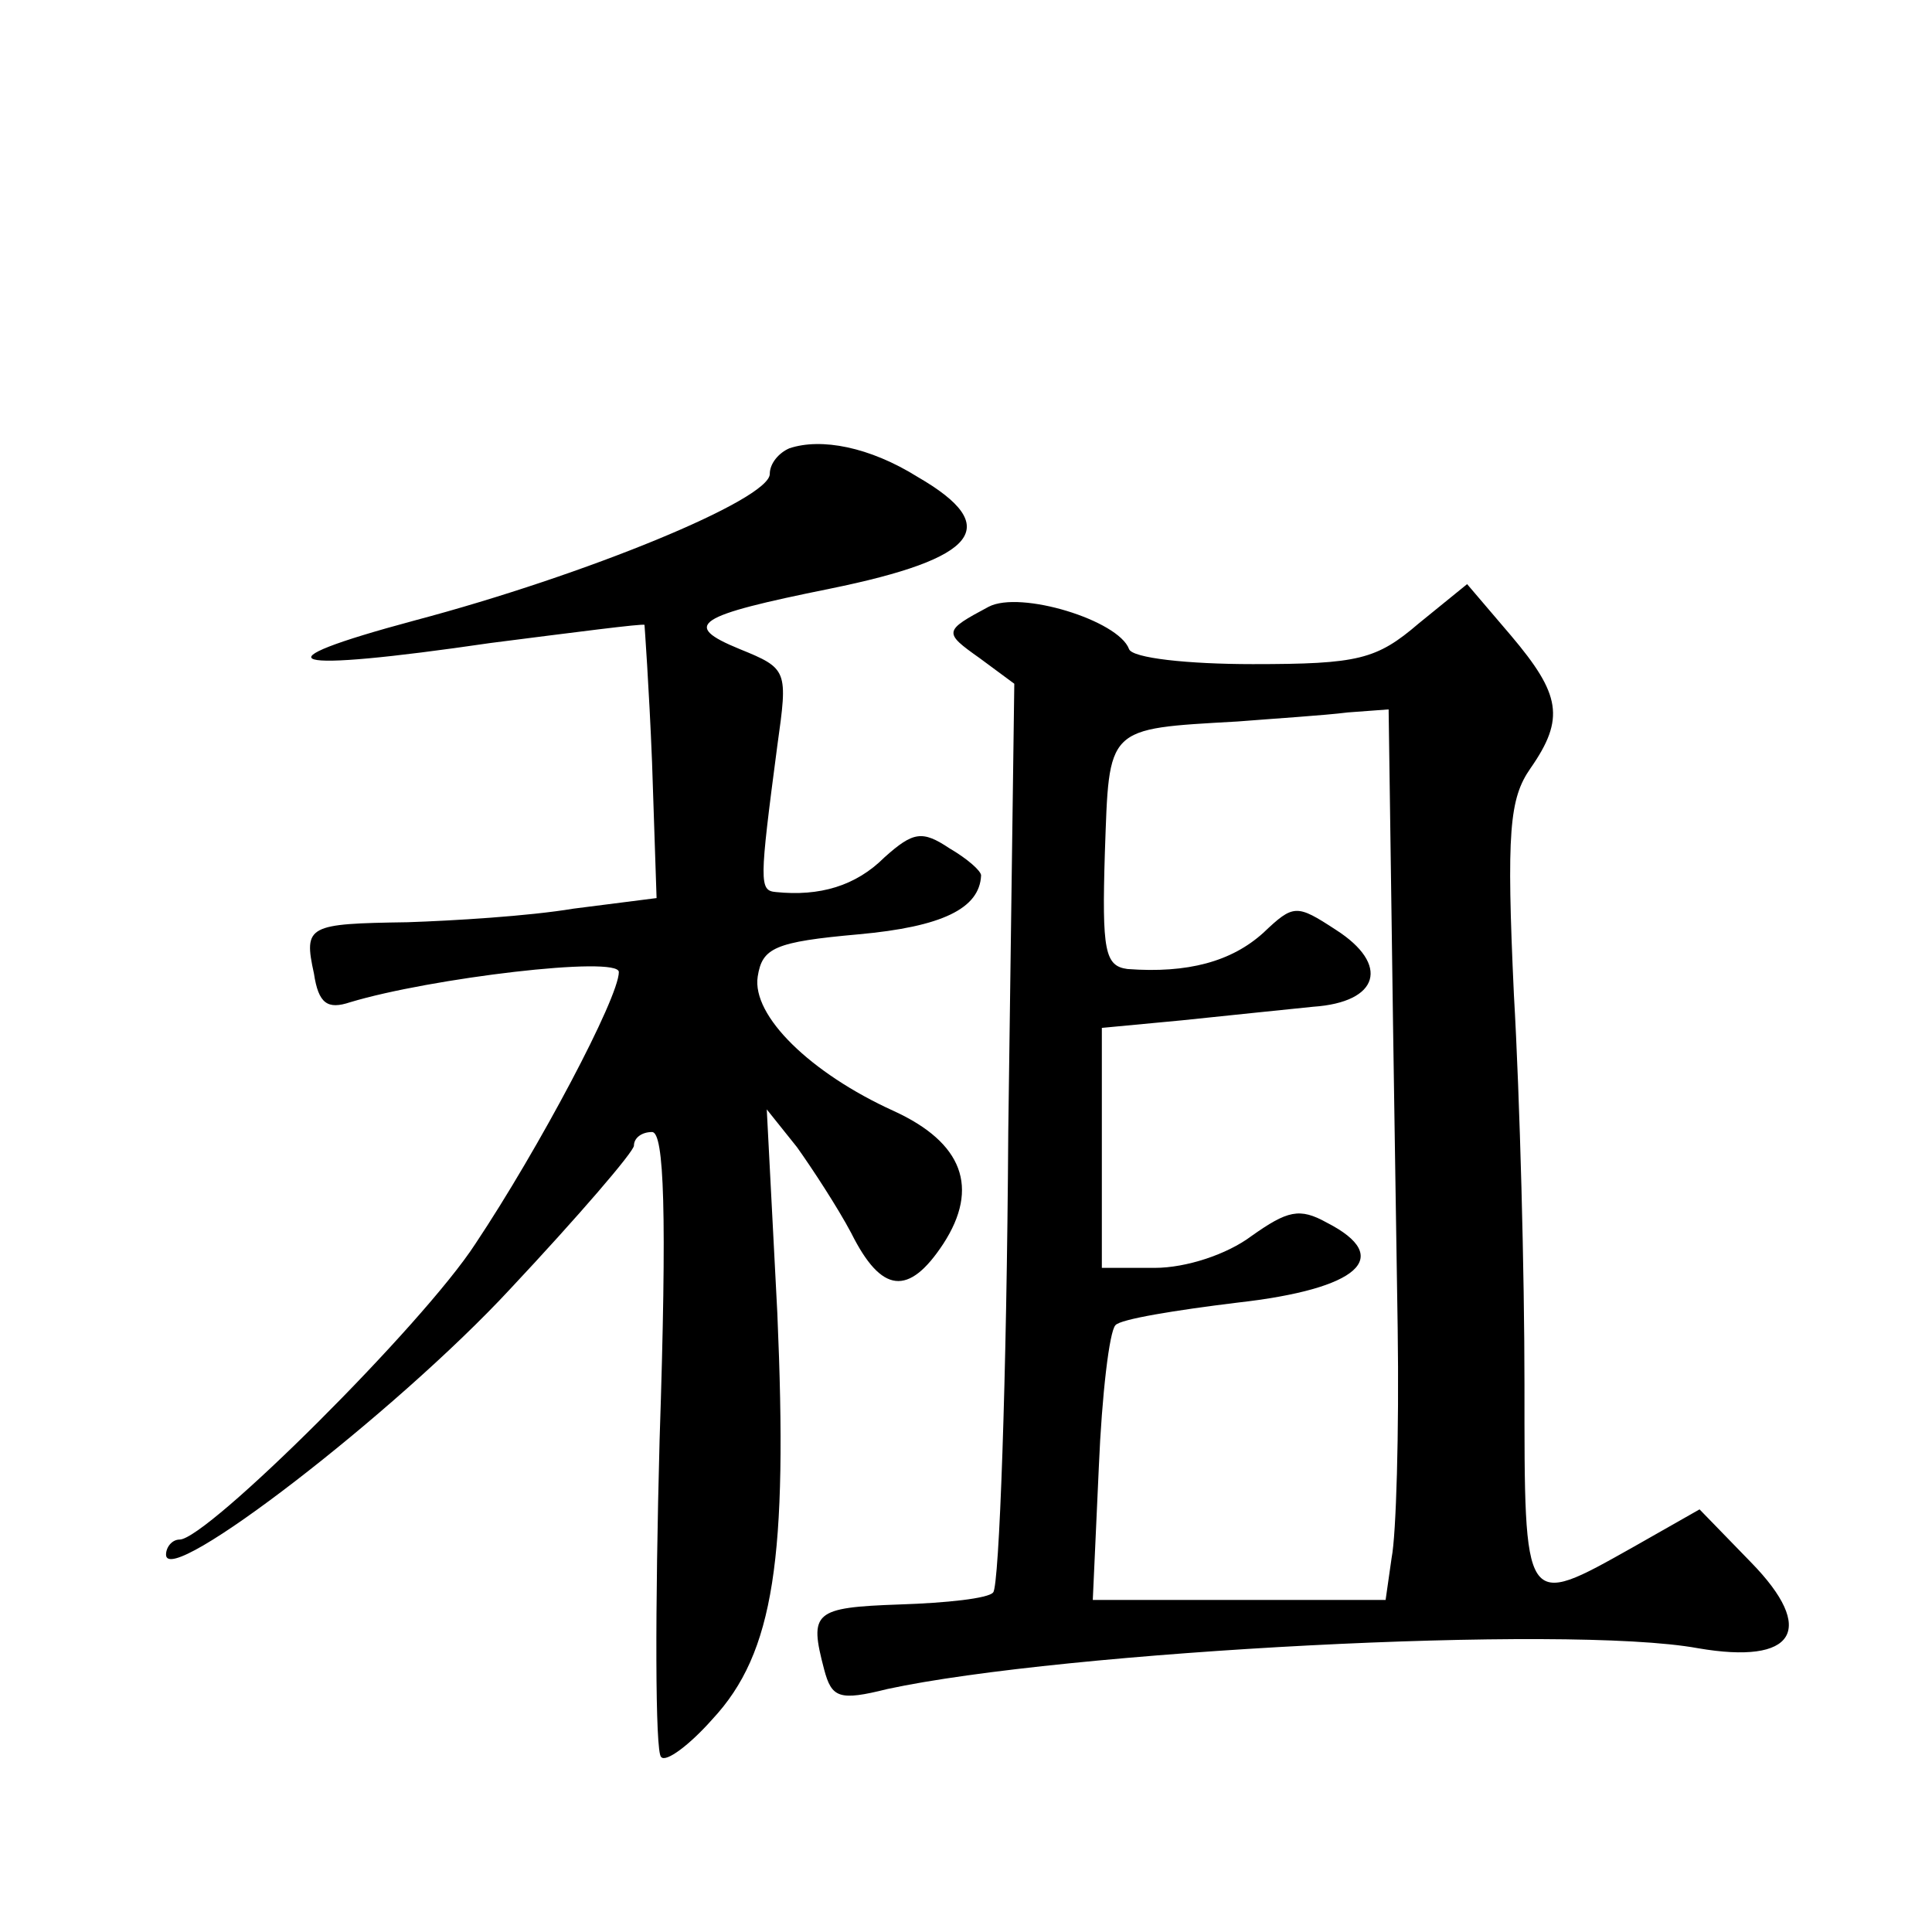
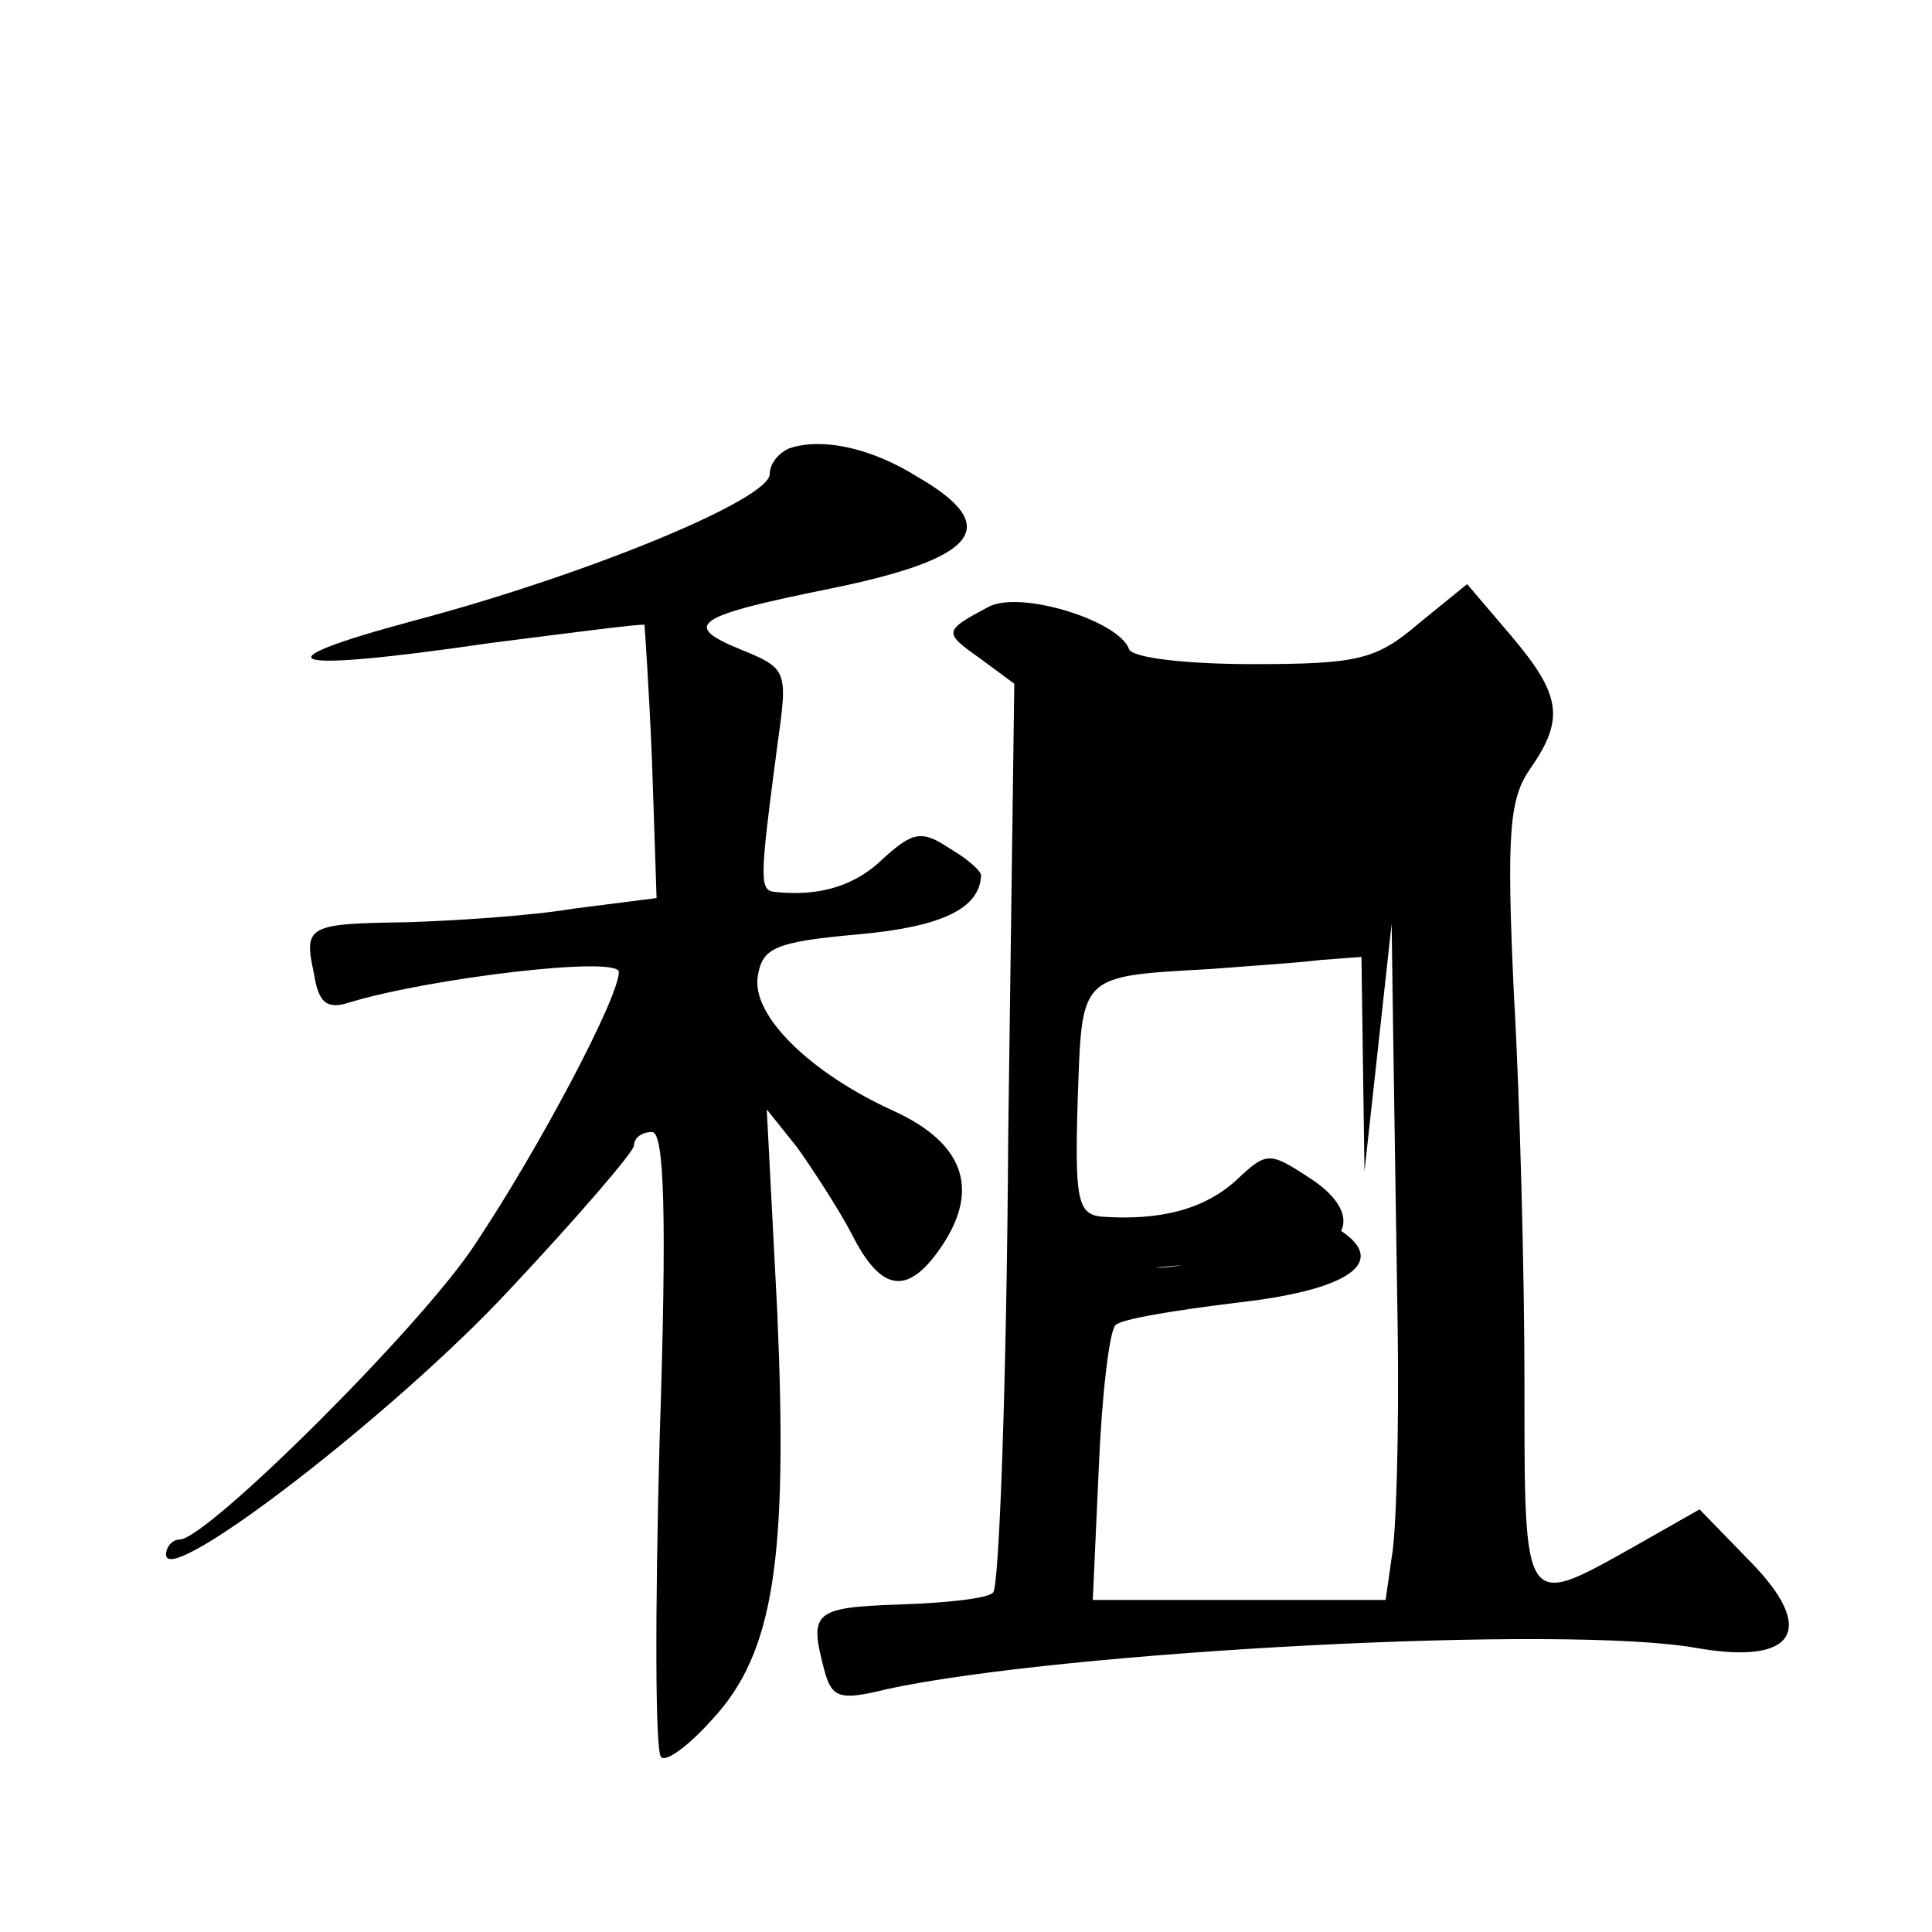
<svg xmlns="http://www.w3.org/2000/svg" version="1.0" width="128pt" height="128pt" viewBox="0 0 128 128" preserveAspectRatio="xMidYMid meet">
  <g transform="translate(0,128) scale(0.1,-0.1)" fill="#0" stroke="none">
-     <path d="M523 983 c-7 -3 -13 -10 -13 -17 0 -17 -122 -67 -235 -97 -108 -29 -87 -35 50 -15 55 7 101 13 102 12 0 0 3 -41 5 -91 l3 -90 -55 -7 c-30 -5 -80 -8 -110 -9 -66 -1 -69 -2 -62 -34 3 -20 9 -24 24 -19 53 16 178 31 178 20 0 -17 -53 -117 -95 -180 -35 -54 -178 -196 -196 -196 -5 0 -9 -5 -9 -10 0 -23 152 94 228 176 45 48 82 91 82 95 0 5 5 9 12 9 8 0 10 -53 5 -204 -3 -112 -3 -207 1 -210 3 -4 19 8 34 25 41 44 50 107 43 269 l-7 135 20 -25 c10 -14 27 -40 36 -57 20 -40 38 -42 61 -7 24 37 13 67 -33 88 -55 25 -94 63 -90 89 3 19 11 23 67 28 55 5 80 17 81 39 0 3 -9 11 -21 18 -18 12 -24 11 -43 -6 -19 -19 -43 -26 -72 -23 -11 1 -11 6 1 97 7 50 7 51 -25 64 -39 16 -29 22 60 40 98 20 115 41 58 74 -32 20 -64 26 -85 19z M655 878 c-30 -16 -30 -17 -6 -34 l23 -17 -4 -297 c-1 -164 -6 -301 -10 -305 -3 -4 -31 -7 -62 -8 -57 -2 -60 -5 -50 -43 5 -19 10 -21 42 -13 116 25 450 43 537 27 64 -11 79 12 35 57 l-34 35 -44 -25 c-73 -41 -72 -42 -72 108 0 72 -3 189 -7 258 -5 108 -3 130 11 150 23 33 20 49 -13 88 l-29 34 -32 -26 c-28 -24 -40 -27 -110 -27 -43 0 -80 4 -82 10 -7 19 -72 39 -93 28z m267 -210 c1 -79 3 -199 4 -268 1 -69 -1 -137 -4 -152 l-4 -28 -97 0 -97 0 4 88 c2 48 7 90 11 94 3 4 40 10 81 15 80 9 104 30 59 53 -18 10 -26 8 -50 -9 -16 -12 -43 -21 -64 -21 l-35 0 0 79 0 80 53 5 c28 3 68 7 87 9 44 3 51 28 15 51 -26 17 -28 17 -48 -2 -21 -19 -50 -27 -90 -24 -15 2 -17 12 -15 77 3 84 0 82 88 87 25 2 57 4 73 6 l27 2 2 -142z" />
+     <path d="M523 983 c-7 -3 -13 -10 -13 -17 0 -17 -122 -67 -235 -97 -108 -29 -87 -35 50 -15 55 7 101 13 102 12 0 0 3 -41 5 -91 l3 -90 -55 -7 c-30 -5 -80 -8 -110 -9 -66 -1 -69 -2 -62 -34 3 -20 9 -24 24 -19 53 16 178 31 178 20 0 -17 -53 -117 -95 -180 -35 -54 -178 -196 -196 -196 -5 0 -9 -5 -9 -10 0 -23 152 94 228 176 45 48 82 91 82 95 0 5 5 9 12 9 8 0 10 -53 5 -204 -3 -112 -3 -207 1 -210 3 -4 19 8 34 25 41 44 50 107 43 269 l-7 135 20 -25 c10 -14 27 -40 36 -57 20 -40 38 -42 61 -7 24 37 13 67 -33 88 -55 25 -94 63 -90 89 3 19 11 23 67 28 55 5 80 17 81 39 0 3 -9 11 -21 18 -18 12 -24 11 -43 -6 -19 -19 -43 -26 -72 -23 -11 1 -11 6 1 97 7 50 7 51 -25 64 -39 16 -29 22 60 40 98 20 115 41 58 74 -32 20 -64 26 -85 19z M655 878 c-30 -16 -30 -17 -6 -34 l23 -17 -4 -297 c-1 -164 -6 -301 -10 -305 -3 -4 -31 -7 -62 -8 -57 -2 -60 -5 -50 -43 5 -19 10 -21 42 -13 116 25 450 43 537 27 64 -11 79 12 35 57 l-34 35 -44 -25 c-73 -41 -72 -42 -72 108 0 72 -3 189 -7 258 -5 108 -3 130 11 150 23 33 20 49 -13 88 l-29 34 -32 -26 c-28 -24 -40 -27 -110 -27 -43 0 -80 4 -82 10 -7 19 -72 39 -93 28z m267 -210 c1 -79 3 -199 4 -268 1 -69 -1 -137 -4 -152 l-4 -28 -97 0 -97 0 4 88 c2 48 7 90 11 94 3 4 40 10 81 15 80 9 104 30 59 53 -18 10 -26 8 -50 -9 -16 -12 -43 -21 -64 -21 c28 3 68 7 87 9 44 3 51 28 15 51 -26 17 -28 17 -48 -2 -21 -19 -50 -27 -90 -24 -15 2 -17 12 -15 77 3 84 0 82 88 87 25 2 57 4 73 6 l27 2 2 -142z" />
  </g>
</svg>